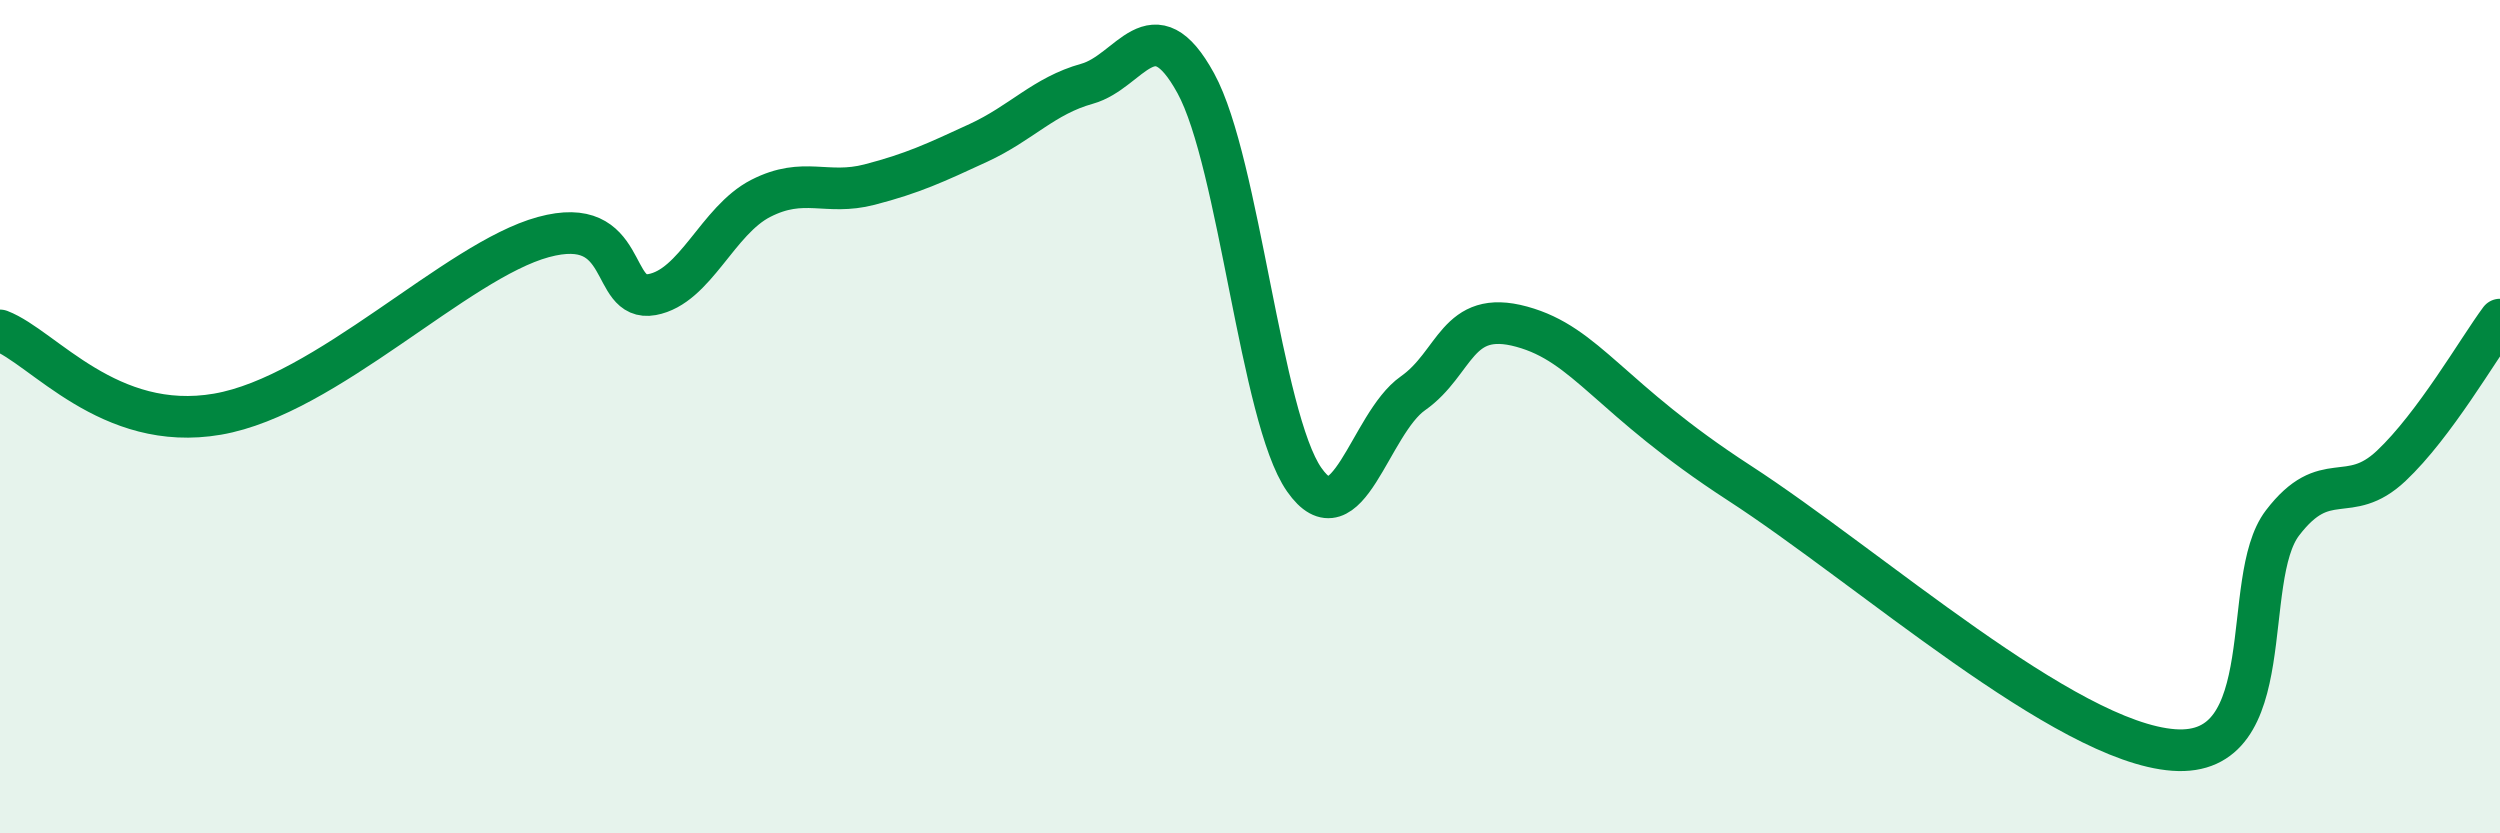
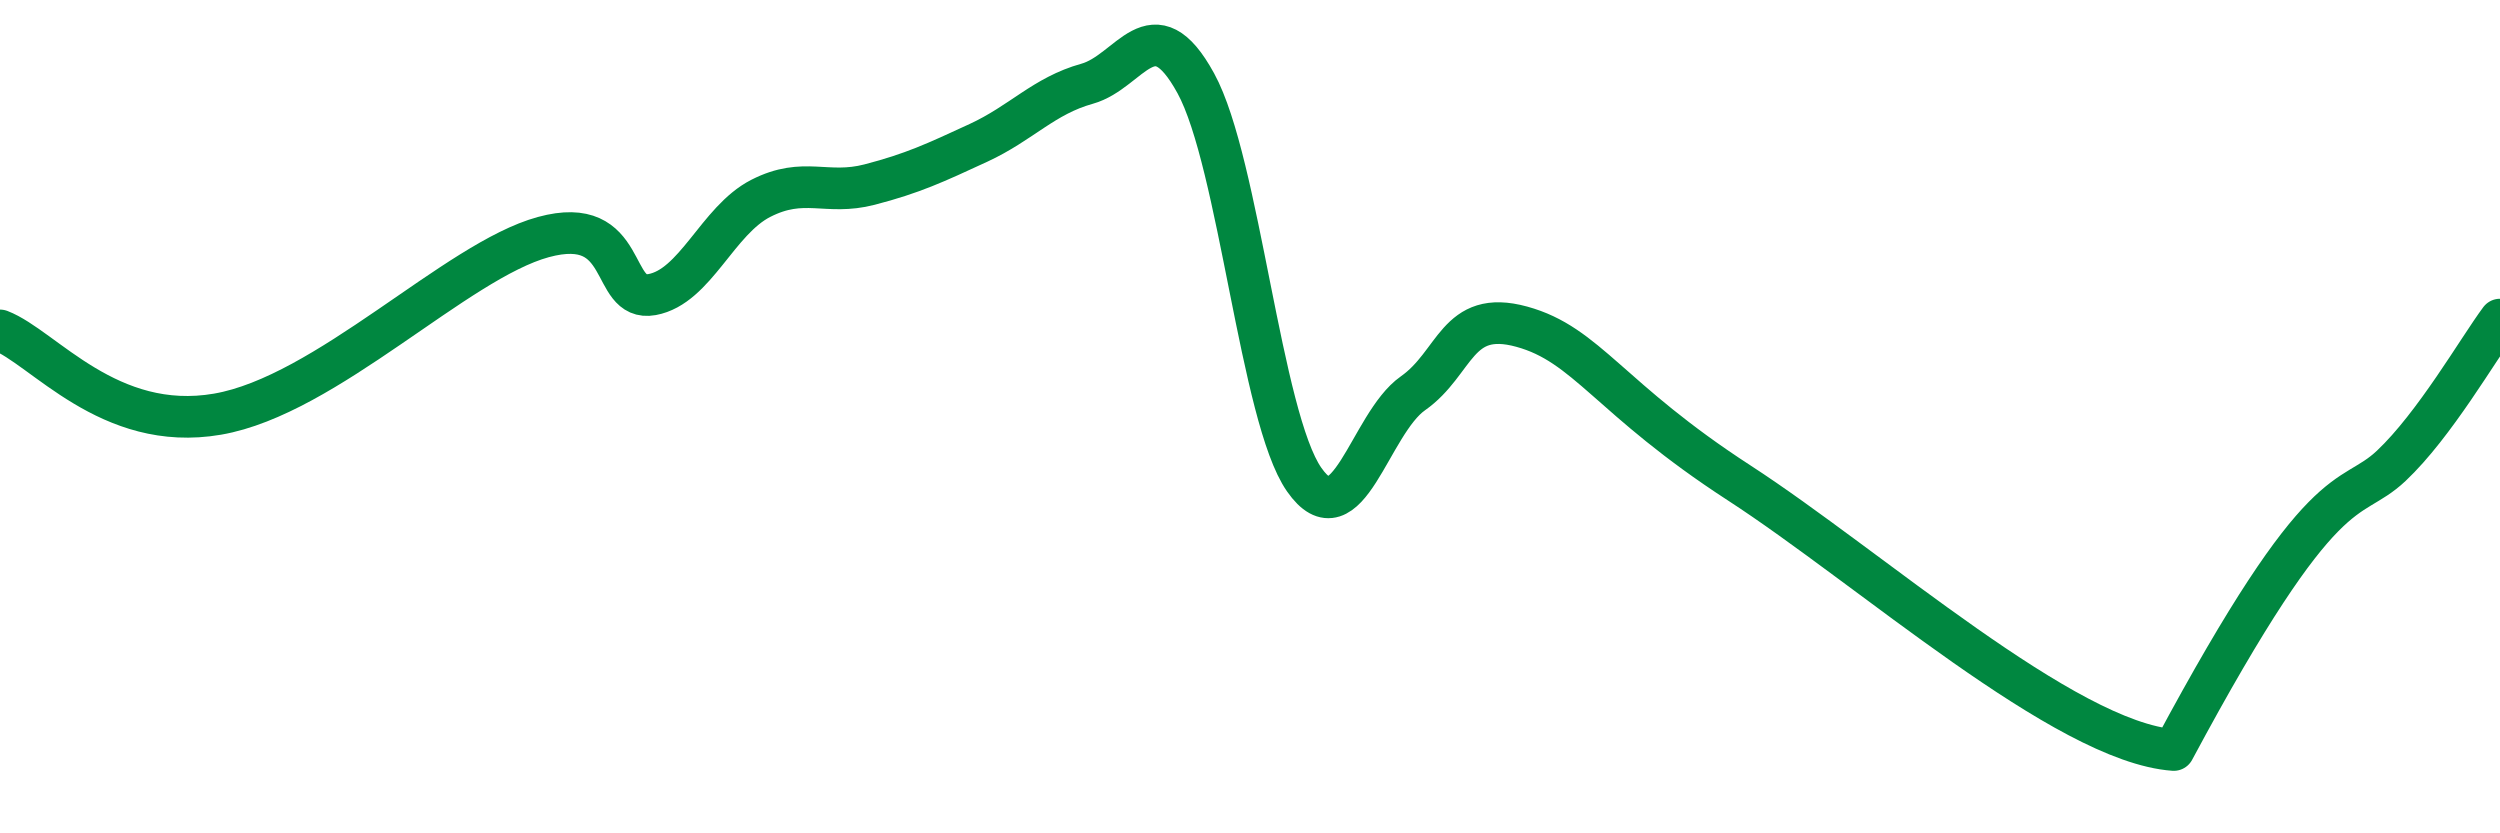
<svg xmlns="http://www.w3.org/2000/svg" width="60" height="20" viewBox="0 0 60 20">
-   <path d="M 0,7.93 C 1.04,8.33 2.61,10.39 5.22,9.94 C 7.83,9.49 10.95,6.26 13.04,5.69 C 15.13,5.12 14.61,7.26 15.65,7.07 C 16.69,6.88 17.22,5.29 18.26,4.76 C 19.3,4.23 19.83,4.7 20.87,4.43 C 21.91,4.16 22.44,3.91 23.48,3.43 C 24.52,2.95 25.05,2.3 26.09,2.01 C 27.13,1.72 27.66,0.1 28.7,2 C 29.74,3.9 30.26,10.02 31.3,11.51 C 32.34,13 32.87,10.17 33.91,9.44 C 34.95,8.71 34.95,7.41 36.52,7.84 C 38.09,8.27 38.61,9.56 41.74,11.59 C 44.87,13.62 49.56,17.81 52.17,18 C 54.78,18.19 53.74,13.91 54.78,12.55 C 55.82,11.19 56.35,12.16 57.39,11.18 C 58.43,10.2 59.48,8.37 60,7.67L60 20L0 20Z" fill="#008740" opacity="0.1" stroke-linecap="round" stroke-linejoin="round" />
-   <path d="M 0,7.93 C 1.04,8.33 2.61,10.39 5.22,9.94 C 7.83,9.49 10.95,6.26 13.04,5.69 C 15.13,5.12 14.61,7.26 15.65,7.07 C 16.69,6.88 17.22,5.29 18.26,4.76 C 19.3,4.23 19.83,4.7 20.87,4.43 C 21.91,4.16 22.44,3.91 23.48,3.43 C 24.52,2.95 25.05,2.3 26.09,2.01 C 27.13,1.72 27.66,0.1 28.7,2 C 29.74,3.9 30.26,10.02 31.3,11.51 C 32.34,13 32.87,10.17 33.91,9.44 C 34.95,8.71 34.95,7.41 36.52,7.84 C 38.09,8.27 38.61,9.56 41.74,11.59 C 44.87,13.62 49.56,17.81 52.17,18 C 54.78,18.19 53.74,13.91 54.78,12.55 C 55.82,11.19 56.35,12.16 57.39,11.18 C 58.43,10.2 59.48,8.37 60,7.67" stroke="#008740" stroke-width="1" fill="none" stroke-linecap="round" stroke-linejoin="round" />
+   <path d="M 0,7.93 C 1.04,8.33 2.61,10.39 5.22,9.94 C 7.83,9.49 10.95,6.26 13.04,5.69 C 15.13,5.12 14.61,7.26 15.65,7.07 C 16.69,6.88 17.22,5.29 18.26,4.76 C 19.3,4.23 19.83,4.7 20.87,4.43 C 21.91,4.16 22.44,3.91 23.48,3.43 C 24.52,2.95 25.05,2.3 26.09,2.01 C 27.13,1.72 27.66,0.1 28.7,2 C 29.74,3.9 30.26,10.02 31.3,11.51 C 32.34,13 32.87,10.17 33.91,9.44 C 34.95,8.71 34.95,7.41 36.52,7.84 C 38.09,8.27 38.61,9.56 41.74,11.59 C 44.87,13.62 49.56,17.81 52.17,18 C 55.82,11.19 56.35,12.16 57.39,11.18 C 58.43,10.2 59.48,8.37 60,7.67" stroke="#008740" stroke-width="1" fill="none" stroke-linecap="round" stroke-linejoin="round" />
</svg>